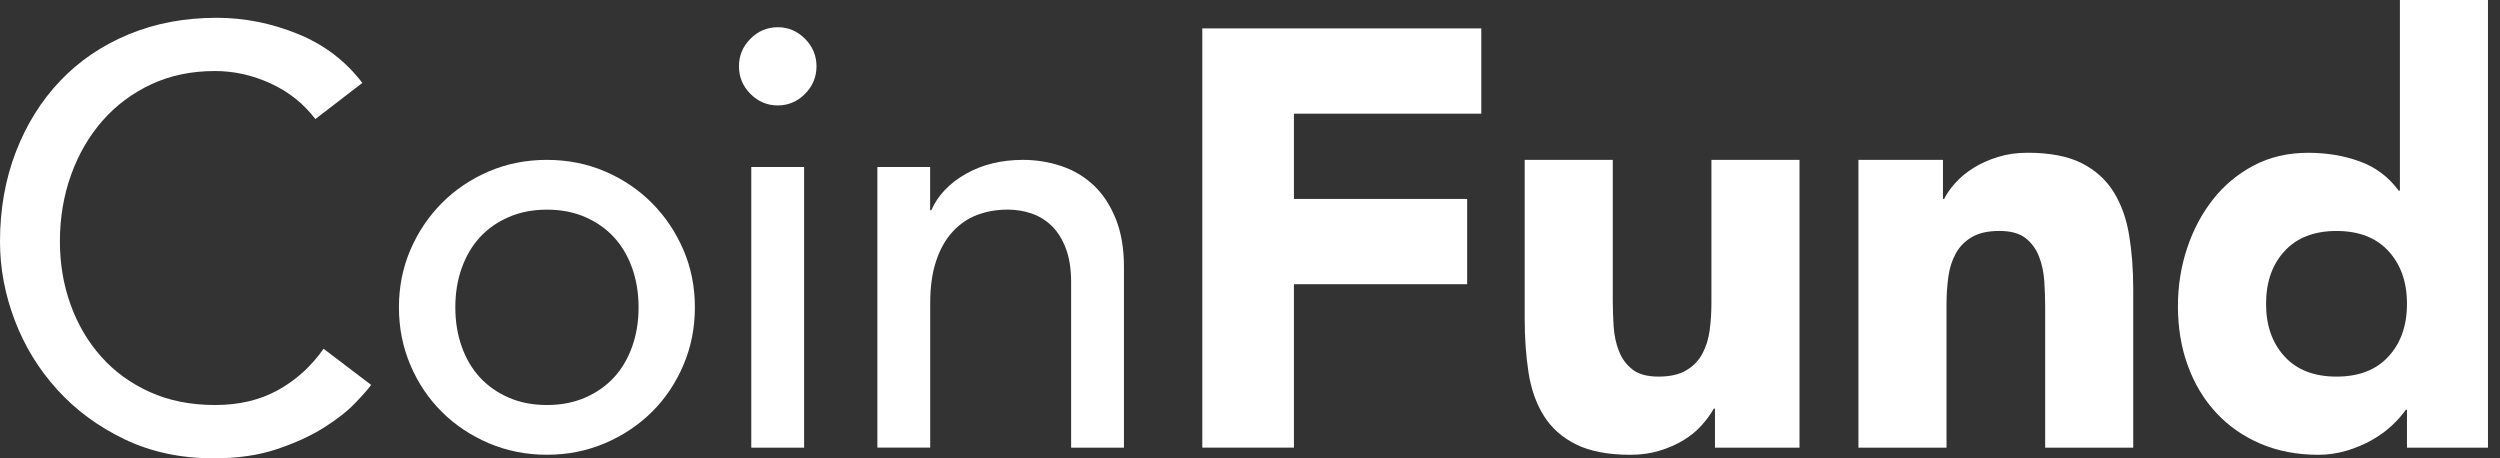
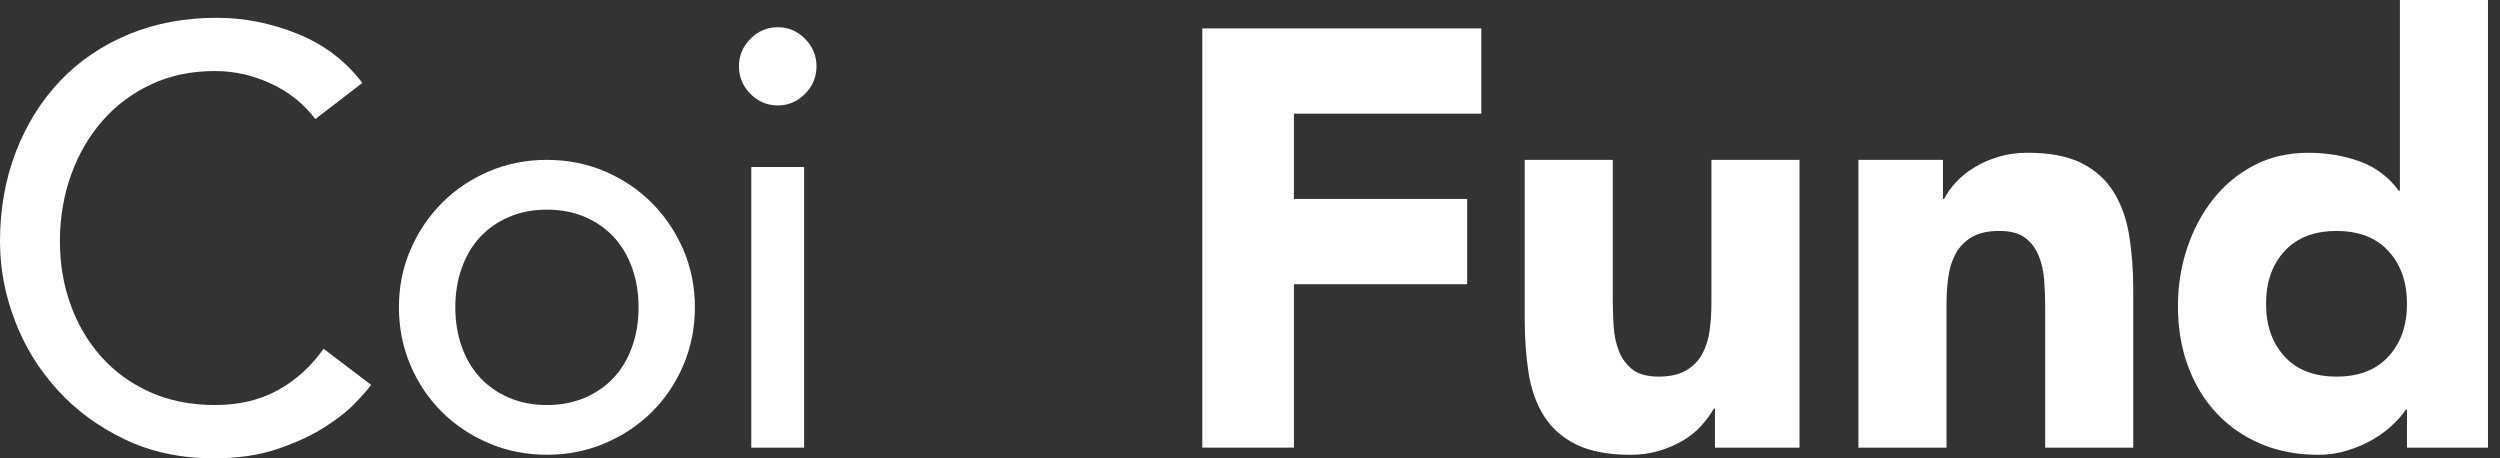
<svg xmlns="http://www.w3.org/2000/svg" width="180" height="33" viewBox="0 0 180 33" fill="none">
  <rect x="0" y="0" width="180" height="33" fill="#333333" stroke="none" />
  <g clip-path="url(#clip0_541_787)">
    <path d="M22.704 8.569C21.859 7.459 20.786 6.607 19.491 6.01C18.194 5.414 16.854 5.114 15.476 5.114C13.783 5.114 12.255 5.433 10.888 6.072C9.521 6.711 8.351 7.585 7.378 8.695C6.405 9.804 5.652 11.105 5.116 12.595C4.58 14.089 4.313 15.686 4.313 17.392C4.313 18.984 4.566 20.491 5.074 21.912C5.583 23.333 6.314 24.585 7.272 25.664C8.231 26.746 9.401 27.598 10.782 28.223C12.163 28.847 13.728 29.161 15.476 29.161C17.224 29.161 18.702 28.805 20 28.096C21.295 27.387 22.395 26.39 23.298 25.112L26.722 27.712C26.497 28.026 26.102 28.472 25.538 29.055C24.974 29.637 24.227 30.22 23.298 30.803C22.367 31.386 21.248 31.899 19.936 32.339C18.624 32.779 17.11 33 15.39 33C13.022 33 10.888 32.546 8.984 31.635C7.081 30.725 5.461 29.531 4.121 28.054C2.782 26.578 1.759 24.908 1.056 23.044C0.35 21.184 0 19.301 0 17.395C0 15.064 0.381 12.912 1.142 10.937C1.904 8.961 2.968 7.257 4.335 5.82C5.702 4.385 7.345 3.27 9.262 2.474C11.18 1.678 13.291 1.281 15.604 1.281C17.577 1.281 19.514 1.664 21.417 2.432C23.321 3.2 24.877 4.38 26.088 5.971L22.706 8.572L22.704 8.569Z" fill="white" />
    <path d="M28.723 22.128C28.723 20.651 28.998 19.272 29.548 17.992C30.099 16.711 30.852 15.591 31.81 14.624C32.769 13.657 33.897 12.898 35.192 12.343C36.487 11.788 37.882 11.511 39.377 11.511C40.872 11.511 42.267 11.788 43.562 12.343C44.857 12.898 45.985 13.657 46.944 14.624C47.903 15.591 48.656 16.714 49.206 17.992C49.757 19.27 50.032 20.651 50.032 22.128C50.032 23.605 49.757 24.991 49.206 26.283C48.656 27.578 47.903 28.699 46.944 29.651C45.985 30.604 44.857 31.358 43.562 31.91C42.264 32.465 40.87 32.742 39.377 32.742C37.885 32.742 36.487 32.465 35.192 31.91C33.895 31.355 32.766 30.604 31.81 29.651C30.852 28.699 30.099 27.578 29.548 26.283C28.998 24.991 28.723 23.605 28.723 22.128ZM32.783 22.128C32.783 23.151 32.938 24.095 33.247 24.963C33.555 25.832 33.995 26.569 34.559 27.18C35.123 27.791 35.812 28.276 36.632 28.629C37.449 28.985 38.366 29.161 39.38 29.161C40.394 29.161 41.311 28.985 42.128 28.629C42.945 28.273 43.637 27.791 44.201 27.18C44.766 26.569 45.202 25.829 45.513 24.963C45.824 24.098 45.977 23.151 45.977 22.128C45.977 21.105 45.822 20.161 45.513 19.292C45.202 18.426 44.766 17.686 44.201 17.076C43.637 16.465 42.948 15.983 42.128 15.627C41.311 15.271 40.394 15.095 39.38 15.095C38.366 15.095 37.449 15.271 36.632 15.627C35.815 15.983 35.123 16.465 34.559 17.076C33.995 17.686 33.558 18.426 33.247 19.292C32.936 20.158 32.783 21.105 32.783 22.128Z" fill="white" />
    <path d="M53.205 4.775C53.205 4.007 53.48 3.346 54.03 2.794C54.581 2.239 55.236 1.961 55.998 1.961C56.759 1.961 57.415 2.239 57.962 2.794C58.513 3.348 58.788 4.01 58.788 4.775C58.788 5.54 58.513 6.204 57.962 6.759C57.412 7.313 56.756 7.591 55.998 7.591C55.239 7.591 54.581 7.313 54.03 6.759C53.48 6.204 53.205 5.542 53.205 4.775ZM54.092 12.024H57.896V32.232H54.092V12.024Z" fill="white" />
-     <path d="M63.165 12.024H66.969V15.137H67.053C67.531 14.058 68.364 13.184 69.548 12.514C70.732 11.847 72.099 11.511 73.65 11.511C74.609 11.511 75.531 11.659 76.42 11.959C77.31 12.256 78.082 12.719 78.746 13.343C79.408 13.968 79.936 14.772 80.333 15.753C80.728 16.734 80.925 17.891 80.925 19.228V32.232H77.121V20.295C77.121 19.357 76.993 18.555 76.74 17.886C76.487 17.219 76.148 16.678 75.726 16.266C75.303 15.854 74.817 15.557 74.267 15.369C73.717 15.184 73.147 15.092 72.555 15.092C71.766 15.092 71.032 15.221 70.357 15.476C69.681 15.731 69.09 16.137 68.581 16.692C68.073 17.247 67.678 17.95 67.397 18.802C67.114 19.654 66.975 20.662 66.975 21.828V32.229H63.171V12.024H63.165Z" fill="white" />
    <path d="M86.569 2.045H106.652V8.185H93.163V14.324H105.635V20.463H93.163V32.229H86.566V2.045H86.569Z" fill="white" />
    <path d="M129.567 32.232H123.478V29.419H123.395C123.17 29.817 122.881 30.215 122.528 30.613C122.175 31.01 121.747 31.366 121.238 31.677C120.73 31.991 120.152 32.246 119.504 32.445C118.857 32.644 118.151 32.745 117.389 32.745C115.783 32.745 114.48 32.495 113.48 31.999C112.479 31.503 111.704 30.814 111.154 29.932C110.603 29.052 110.237 28.012 110.053 26.818C109.87 25.625 109.778 24.33 109.778 22.938V11.511H116.119V21.657C116.119 22.254 116.142 22.873 116.183 23.512C116.225 24.151 116.353 24.742 116.564 25.28C116.775 25.821 117.101 26.261 117.537 26.603C117.973 26.945 118.601 27.115 119.418 27.115C120.235 27.115 120.899 26.967 121.405 26.667C121.914 26.367 122.3 25.972 122.566 25.474C122.833 24.978 123.011 24.414 123.095 23.789C123.178 23.165 123.222 22.512 123.222 21.828V11.511H129.564V32.232H129.567Z" fill="white" />
    <path d="M133.805 11.511H139.893V14.324H139.977C140.174 13.927 140.455 13.529 140.821 13.131C141.188 12.733 141.625 12.377 142.133 12.066C142.642 11.752 143.217 11.497 143.867 11.298C144.515 11.099 145.22 10.998 145.982 10.998C147.588 10.998 148.886 11.248 149.872 11.744C150.859 12.242 151.626 12.932 152.176 13.812C152.726 14.694 153.099 15.731 153.296 16.925C153.493 18.118 153.593 19.413 153.593 20.805V32.233H147.252V22.086C147.252 21.489 147.229 20.87 147.188 20.231C147.146 19.592 147.018 19.001 146.807 18.463C146.596 17.922 146.271 17.482 145.835 17.14C145.398 16.799 144.77 16.628 143.953 16.628C143.136 16.628 142.472 16.776 141.966 17.076C141.458 17.376 141.071 17.774 140.805 18.27C140.535 18.768 140.36 19.329 140.277 19.954C140.193 20.578 140.149 21.232 140.149 21.915V32.233H133.807V11.511H133.805Z" fill="white" />
    <path d="M179.137 32.232H173.302V29.503H173.218C172.965 29.873 172.632 30.248 172.223 30.632C171.815 31.016 171.334 31.364 170.787 31.677C170.236 31.991 169.631 32.246 168.969 32.445C168.308 32.644 167.624 32.745 166.918 32.745C165.396 32.745 164.014 32.481 162.775 31.955C161.536 31.428 160.471 30.691 159.582 29.738C158.693 28.786 158.009 27.656 157.531 26.348C157.05 25.042 156.811 23.605 156.811 22.041C156.811 20.592 157.028 19.206 157.467 17.886C157.904 16.563 158.523 15.392 159.326 14.369C160.129 13.346 161.108 12.528 162.266 11.917C163.422 11.306 164.731 11.001 166.199 11.001C167.524 11.001 168.758 11.208 169.897 11.62C171.04 12.032 171.976 12.735 172.71 13.73H172.793V0H179.134V32.232H179.137ZM173.302 21.873C173.302 20.309 172.857 19.046 171.97 18.079C171.081 17.112 169.836 16.63 168.23 16.63C166.624 16.63 165.376 17.115 164.487 18.079C163.598 19.046 163.156 20.309 163.156 21.873C163.156 23.437 163.6 24.7 164.487 25.667C165.376 26.634 166.621 27.116 168.23 27.116C169.839 27.116 171.084 26.634 171.97 25.667C172.86 24.7 173.302 23.437 173.302 21.873Z" fill="white" />
  </g>
  <defs>
    <clipPath id="clip0_541_787">
      <rect width="180" height="33" fill="white" />
    </clipPath>
  </defs>
</svg>